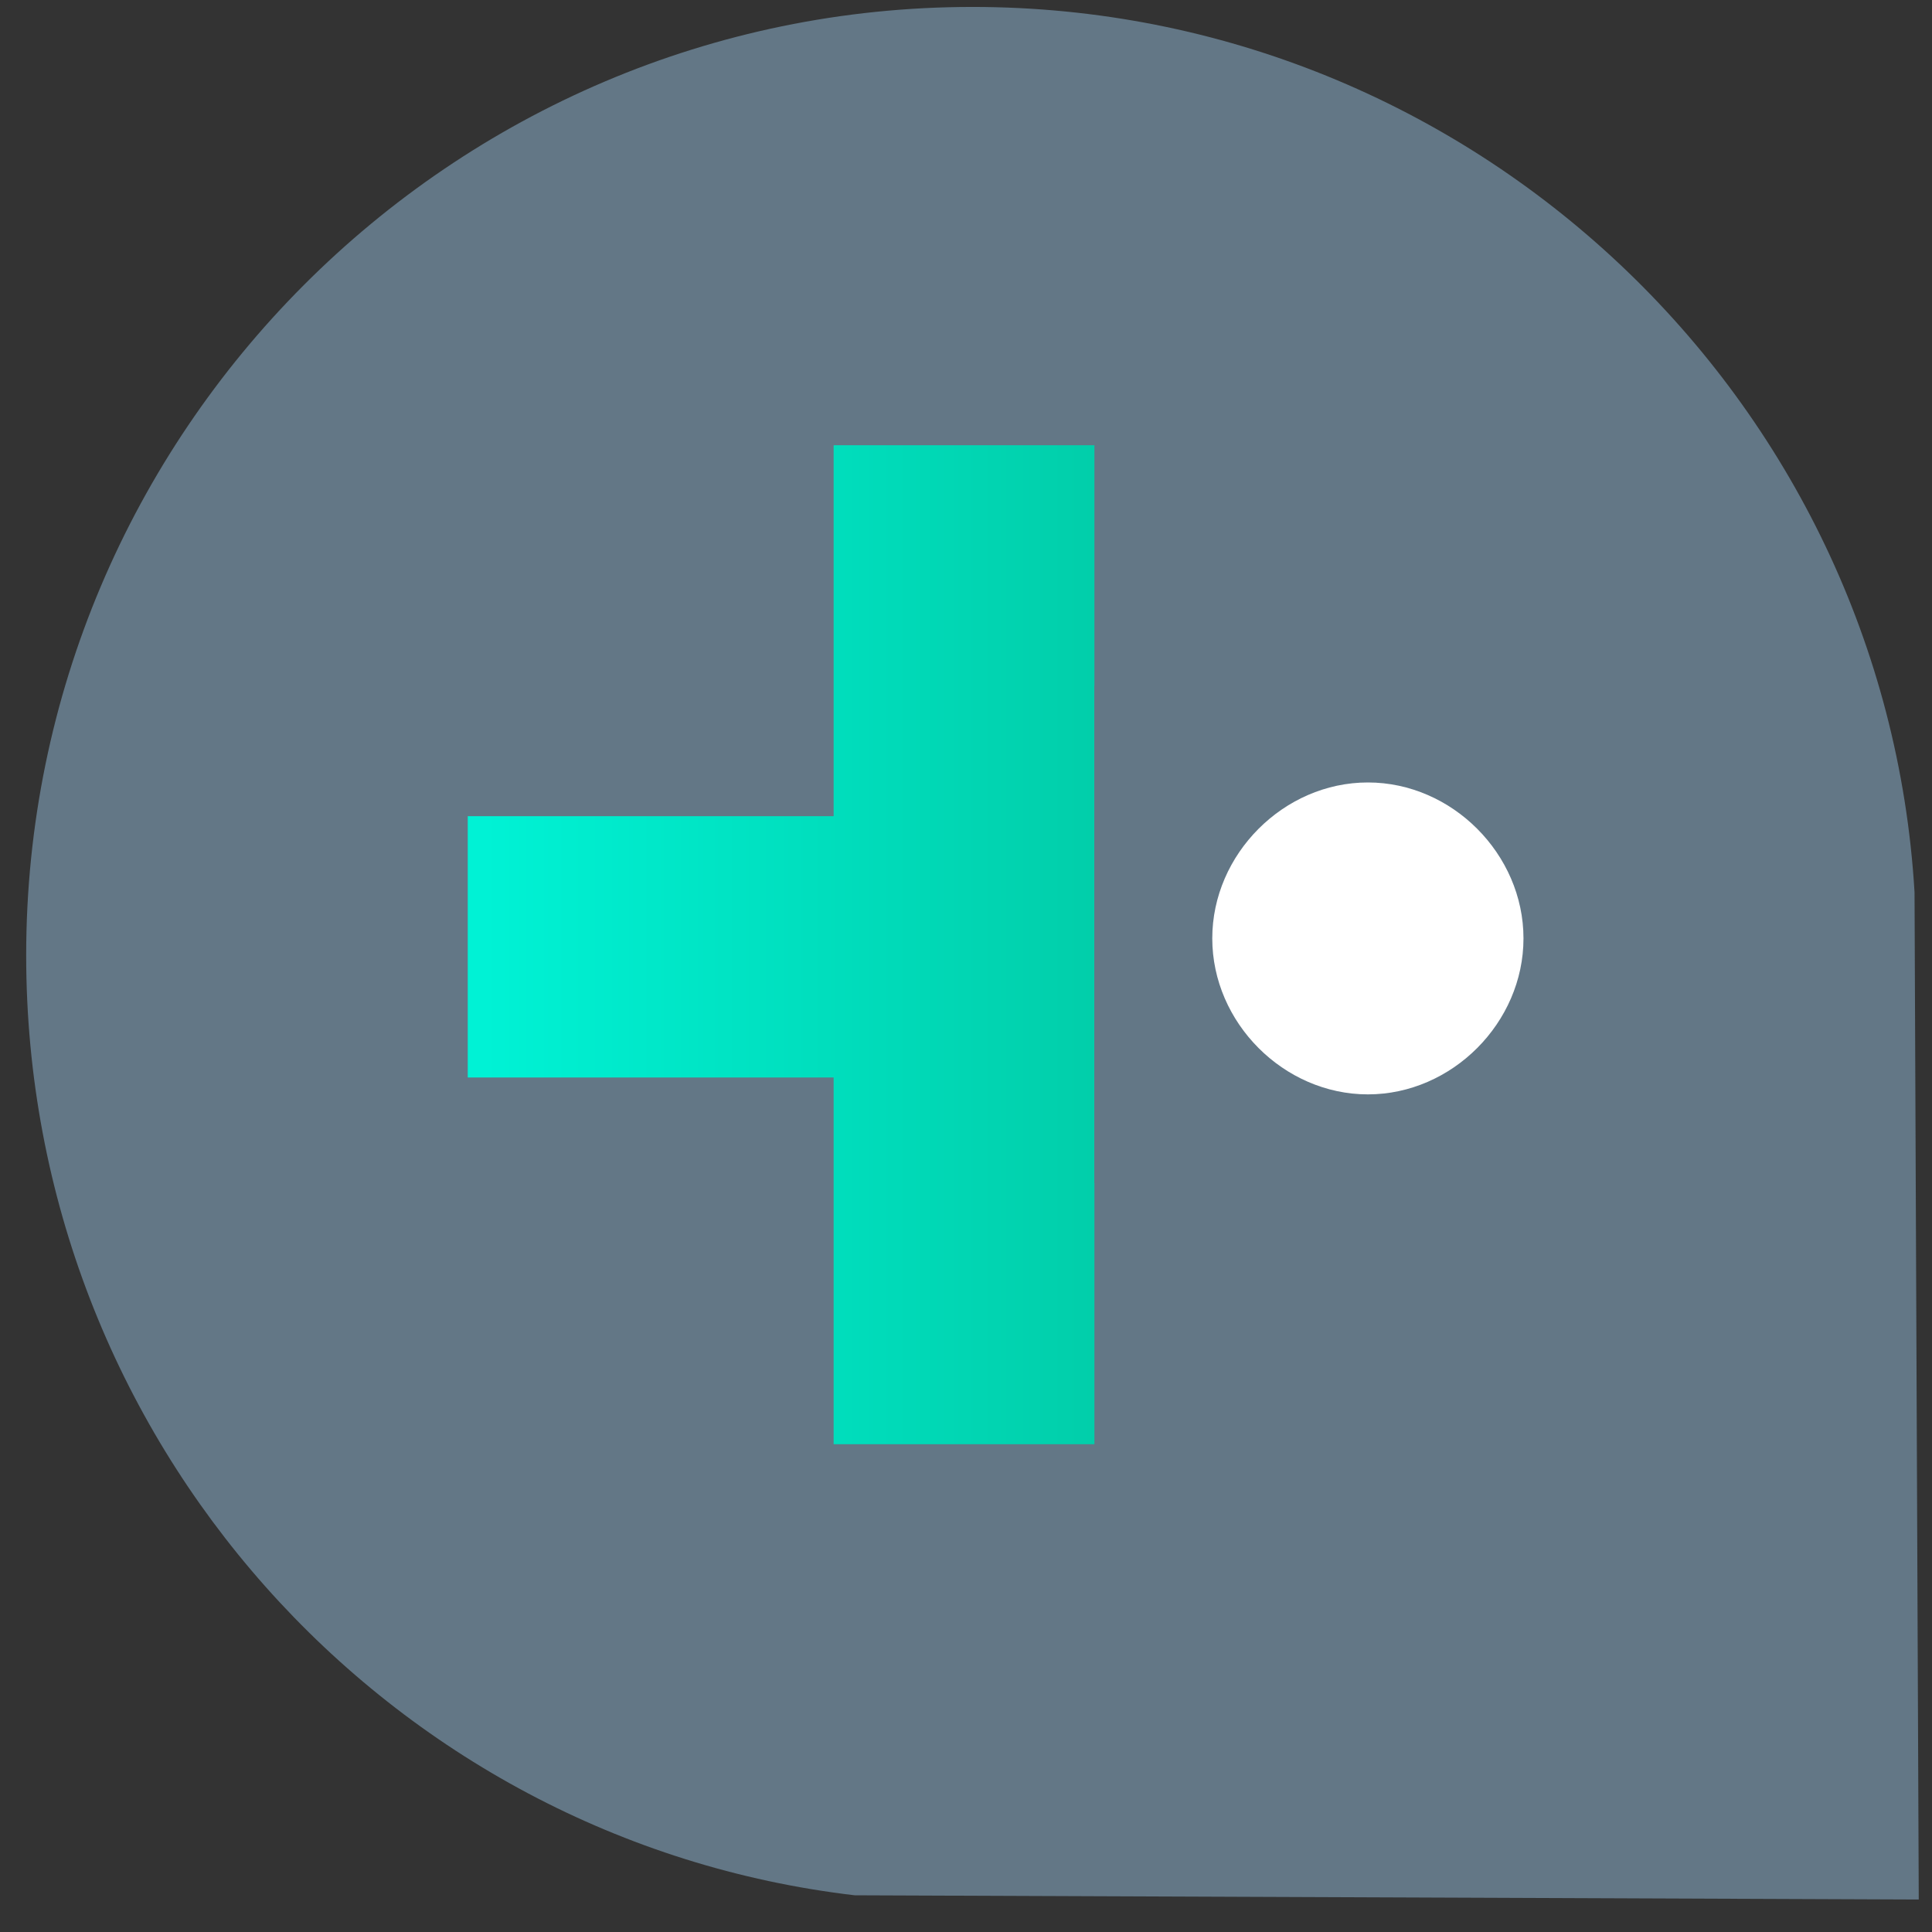
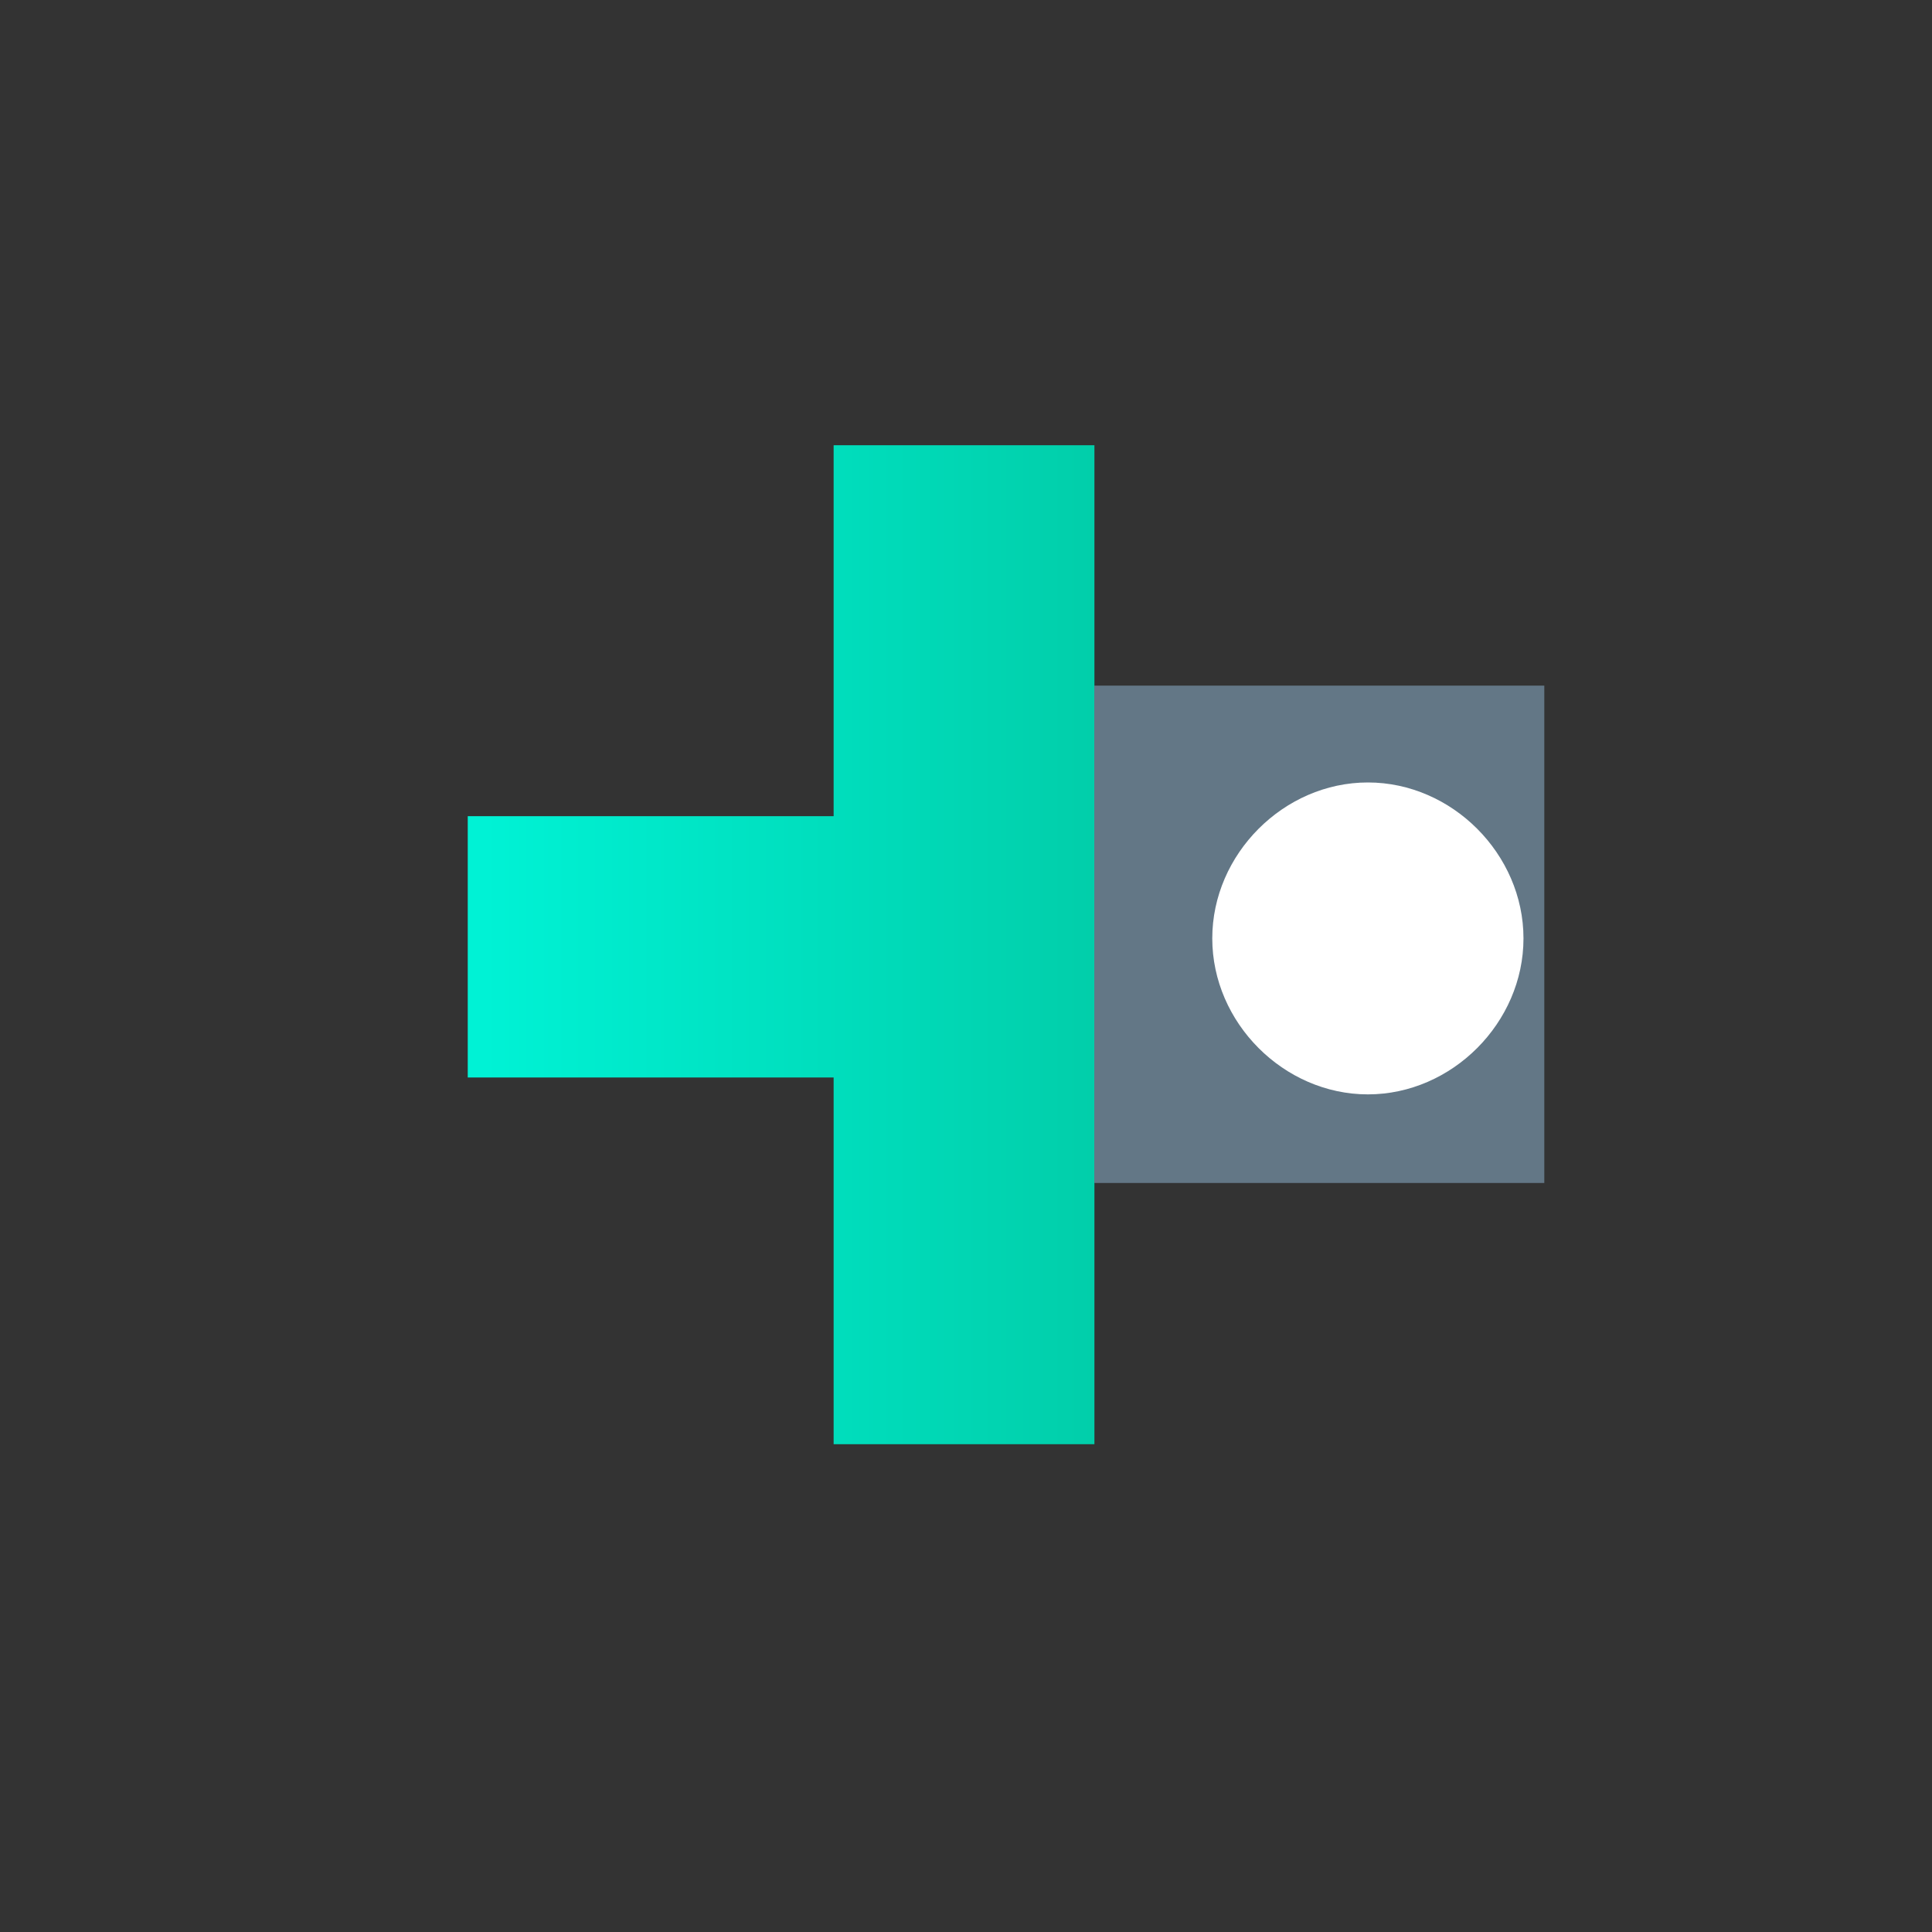
<svg xmlns="http://www.w3.org/2000/svg" width="49" height="49" fill="none">
  <rect width="100%" height="100%" fill="#333333" stroke="none" />
-   <path d="M48.664 48.176l-.107-25.55C47.811 10.118 37.357.176 24.664.176c-13.227 0-24 10.797-24 24.053 0 12.294 9.173 22.45 21.013 23.84l26.987.107z" fill="#637786" />
  <path d="M37.037 20.7h-9.28v-9.408h-6.614V20.7h-9.28v6.628h9.28v9.3h6.614v-9.3h9.28V20.7z" fill="url(#paint0_linear)" />
  <path d="M39.167 17.389H27.754v12.614h11.413V17.39z" fill="#637786" />
  <path d="M34.693 27.756c-2.134 0-3.947-1.818-3.947-3.956s1.813-3.955 3.947-3.955c2.133 0 3.946 1.817 3.946 3.955s-1.813 3.956-3.946 3.956z" fill="#fff" />
  <defs>
    <linearGradient id="paint0_linear" x1="12.265" y1="23.96" x2="36.416" y2="23.96" gradientUnits="userSpaceOnUse">
      <stop stop-color="#00F2D5" />
      <stop offset=".953" stop-color="#01BD95" />
    </linearGradient>
  </defs>
</svg>